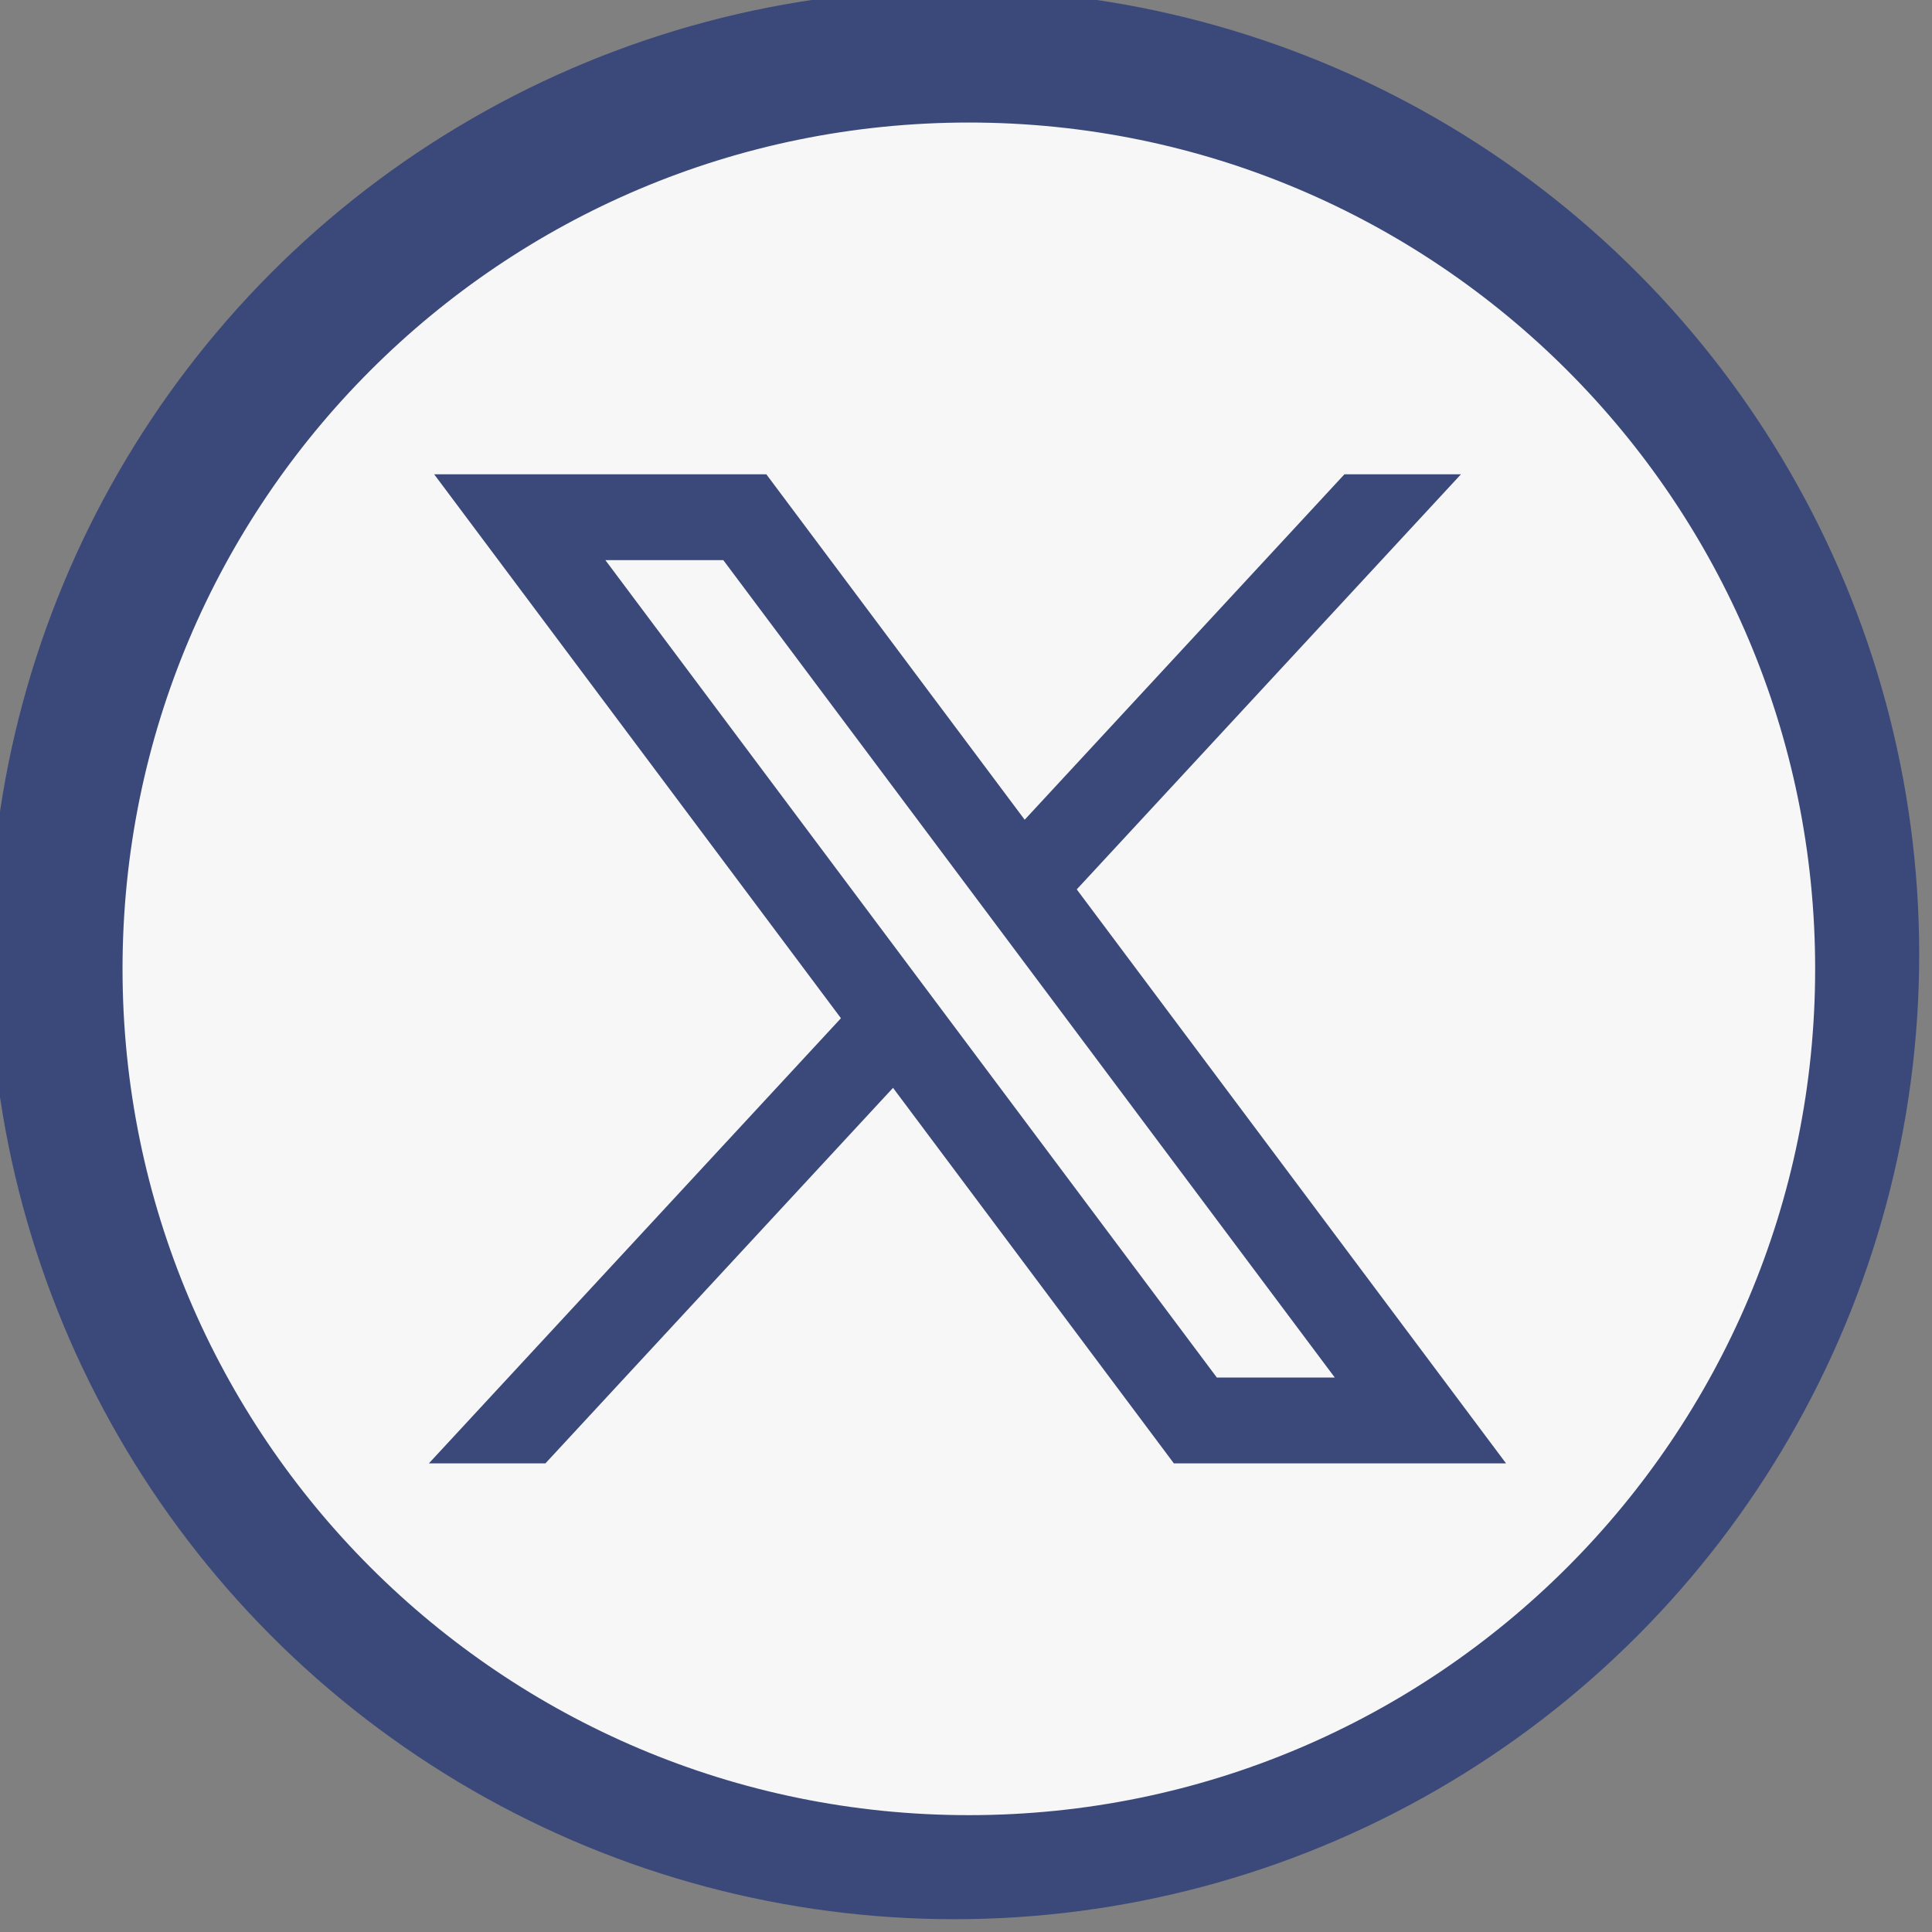
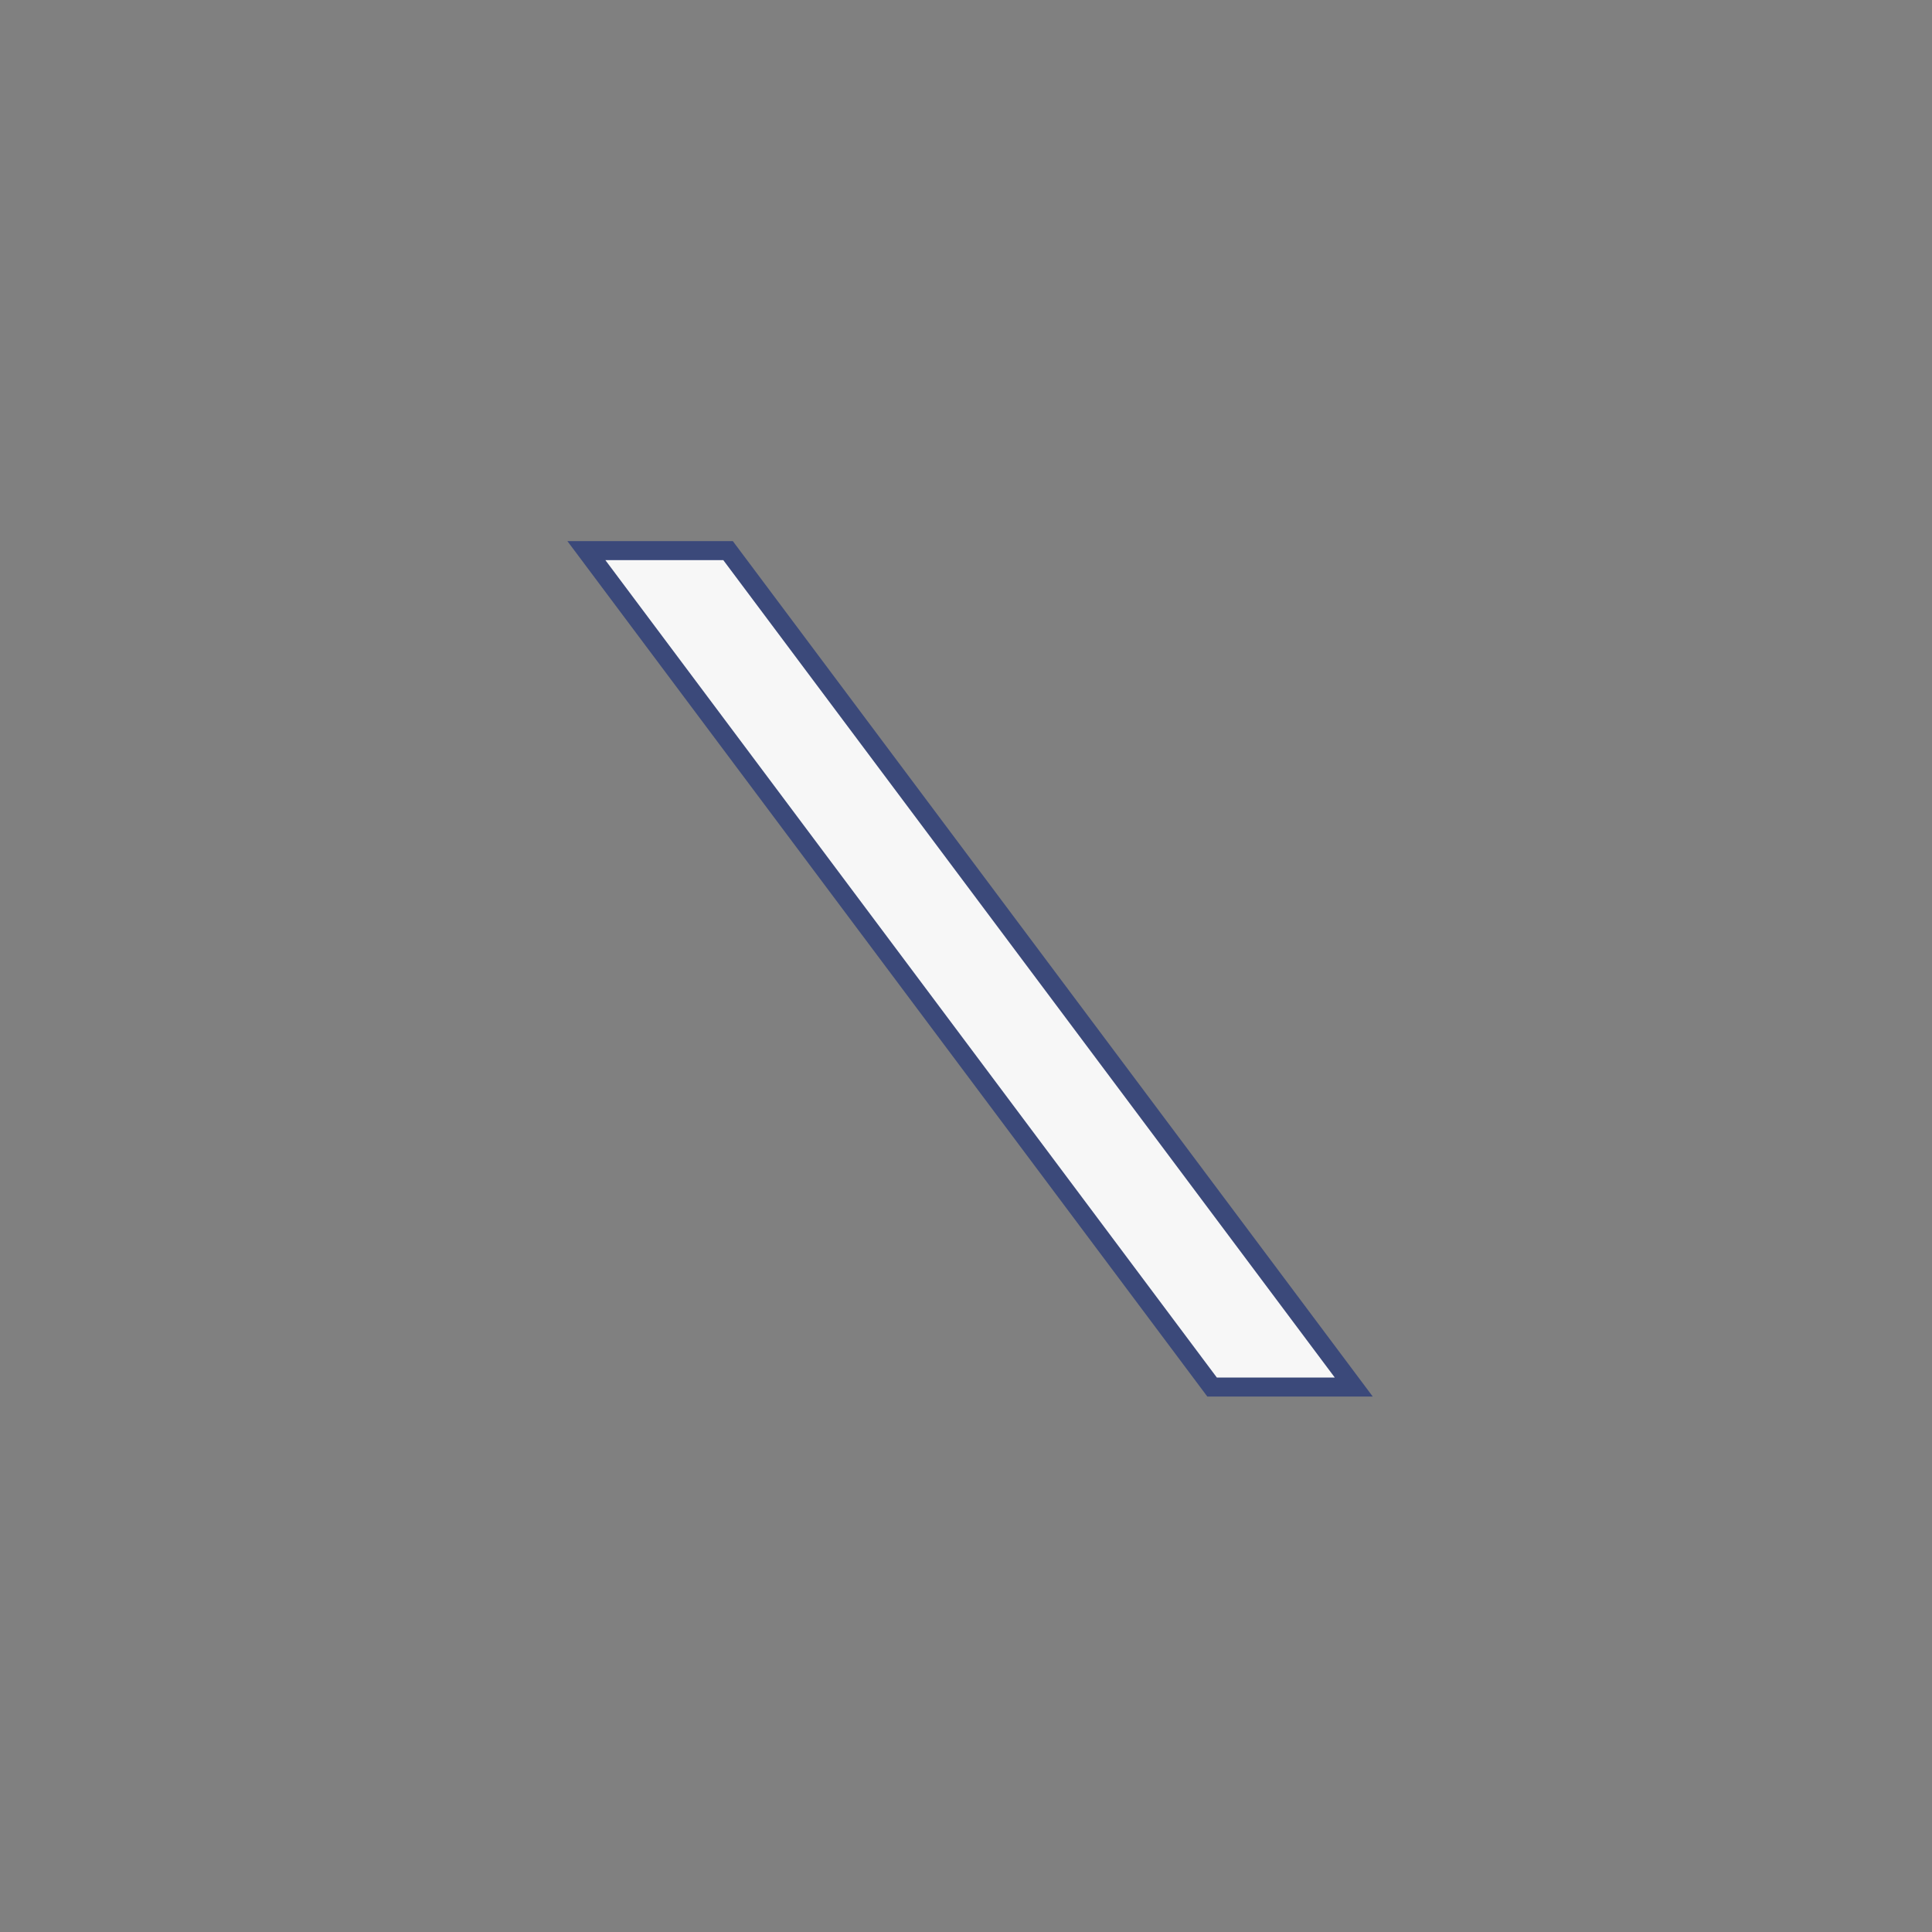
<svg xmlns="http://www.w3.org/2000/svg" version="1.1" width="256" height="256" viewBox="0 0 256 256" xml:space="preserve">
  <rect x="0" y="0" width="256" height="256" fill="#808080" stroke="none" />
  <defs fill="#3b497a">
</defs>
  <g style="stroke:#3b497a; stroke-width: 0; stroke-dasharray:#3b497a; stroke-linecap: butt; stroke-linejoin: miter; stroke-miterlimit: 10; fill:#3b497a; fill-rule: nonzero; opacity: 1;" transform="translate(0 -2.842170943040401e-14) scale(2.81 2.81)">
-     <circle cx="45" cy="45" r="45" style="stroke:#3b497a; stroke-width: 1; stroke-dasharray:#3b497a; stroke-linecap: butt; stroke-linejoin: miter; stroke-miterlimit: 10; fill:#3b497a; fill-rule: nonzero; opacity: 1;" transform="  matrix(1 0 0 1 0 0) " />
-   </g>
+     </g>
  <g style="stroke:#3b497a; stroke-width: 0; stroke-dasharray:#3b497a; stroke-linecap: butt; stroke-linejoin: miter; stroke-miterlimit: 10; fill:#3b497a; fill-rule: nonzero; opacity: 1;" transform="translate(14.977 14.977) scale(2.52 2.52)">
    <polygon points="24.89,23.01 57.79,66.99 65.24,66.99 32.34,23.01 " style="stroke:#3b497a; stroke-width: 1; stroke-dasharray:#3b497a; stroke-linecap: butt; stroke-linejoin: miter; stroke-miterlimit: 10; fill:#f7f7f7; fill-rule: nonzero; opacity: 1;" transform="  matrix(1 0 0 1 0 0) " />
-     <path d="M 45 0 L 45 0 C 20.147 0 0 20.147 0 45 v 0 c 0 24.853 20.147 45 45 45 h 0 c 24.853 0 45 -20.147 45 -45 v 0 C 90 20.147 69.853 0 45 0 z M 56.032 70.504 L 41.054 50.477 L 22.516 70.504 h -4.765 L 38.925 47.63 L 17.884 19.496 h 16.217 L 47.895 37.94 l 17.072 -18.444 h 4.765 L 50.024 40.788 l 22.225 29.716 H 56.032 z" style="stroke:#3b497a; stroke-width: 1; stroke-dasharray:#3b497a; stroke-linecap: butt; stroke-linejoin: miter; stroke-miterlimit: 10; fill:#f7f7f7; fill-rule: nonzero; opacity: 1;" transform=" matrix(1 0 0 1 0 0) " stroke-linecap="round" />
  </g>
</svg>